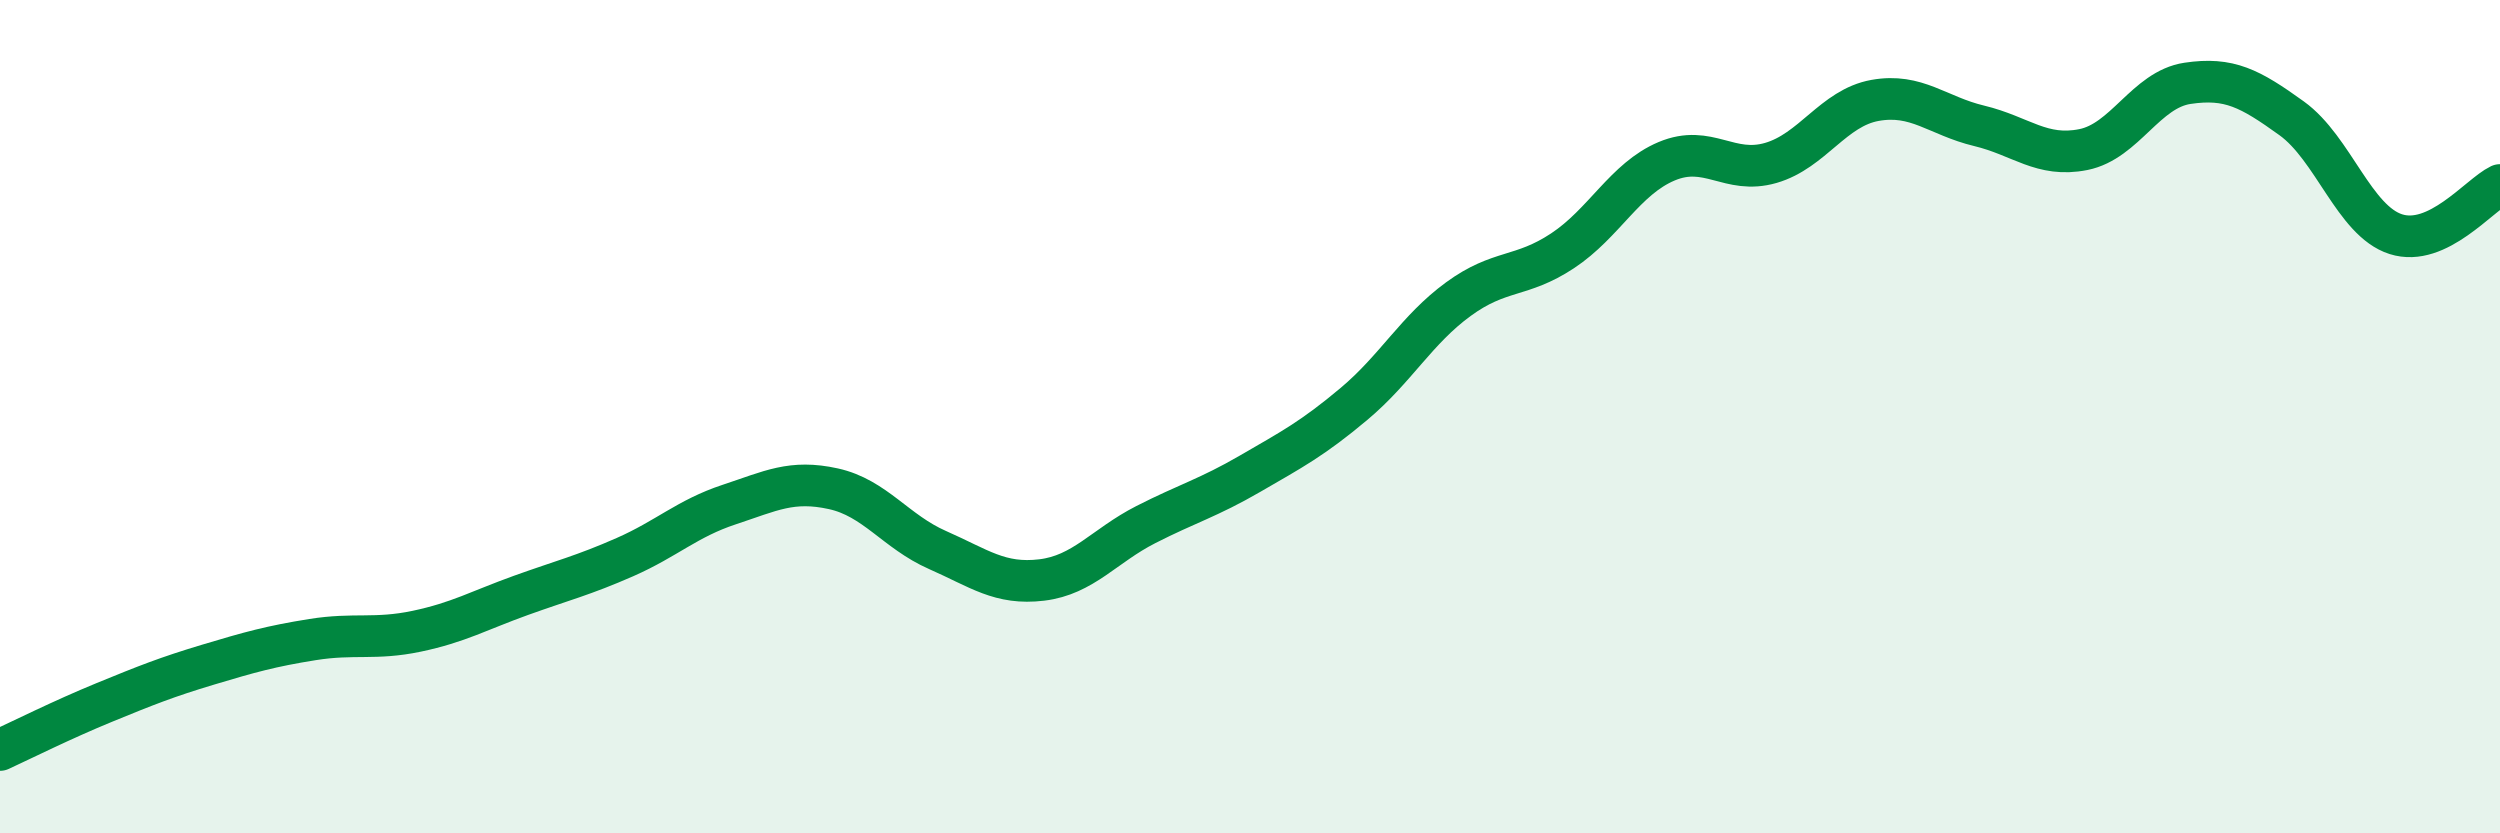
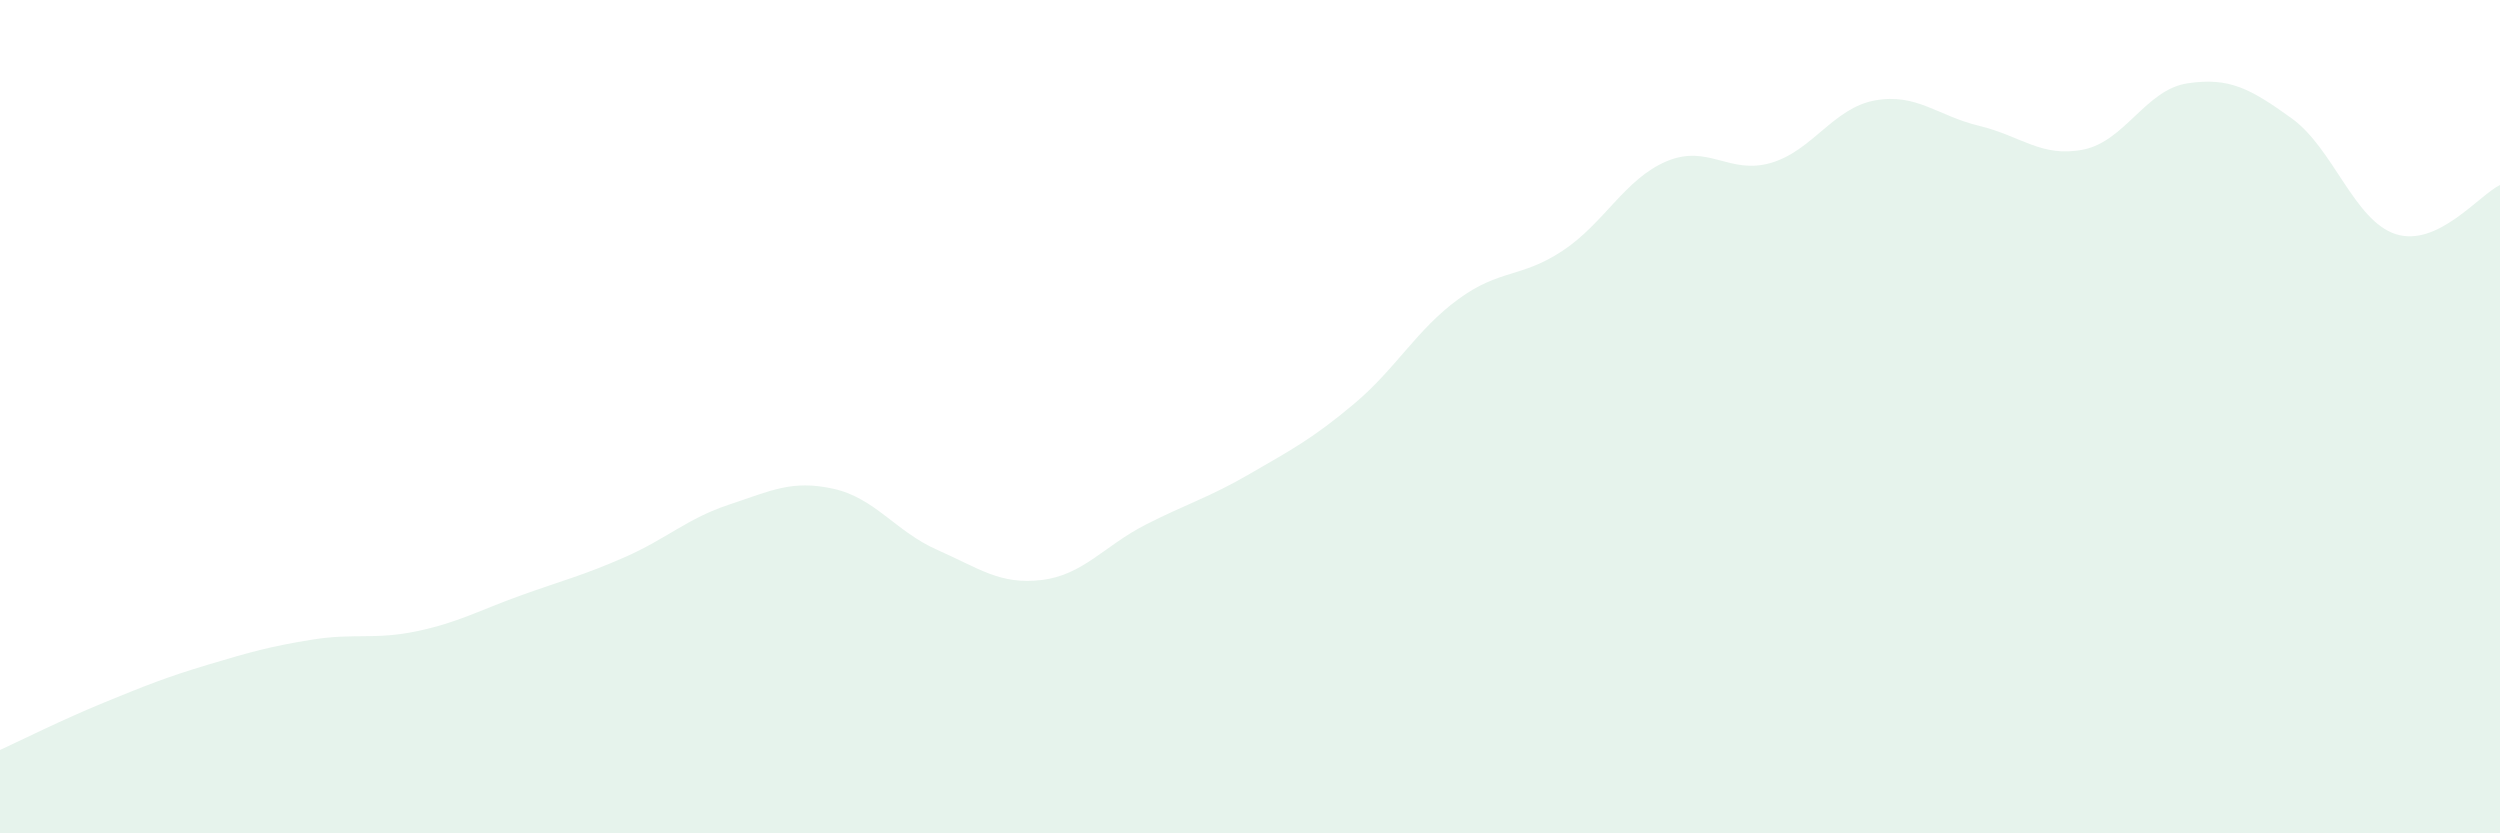
<svg xmlns="http://www.w3.org/2000/svg" width="60" height="20" viewBox="0 0 60 20">
  <path d="M 0,18 C 0.5,17.77 1.5,17.27 2.5,16.86 C 3.5,16.45 4,16.25 5,15.95 C 6,15.65 6.5,15.51 7.5,15.35 C 8.5,15.19 9,15.36 10,15.15 C 11,14.94 11.5,14.65 12.5,14.29 C 13.5,13.93 14,13.81 15,13.37 C 16,12.93 16.5,12.44 17.5,12.11 C 18.5,11.78 19,11.51 20,11.73 C 21,11.95 21.5,12.76 22.5,13.2 C 23.5,13.64 24,14.04 25,13.92 C 26,13.8 26.5,13.1 27.5,12.59 C 28.5,12.08 29,11.95 30,11.37 C 31,10.79 31.5,10.53 32.5,9.69 C 33.5,8.85 34,7.91 35,7.18 C 36,6.45 36.5,6.68 37.5,6.02 C 38.5,5.36 39,4.29 40,3.87 C 41,3.45 41.5,4.2 42.5,3.91 C 43.5,3.62 44,2.59 45,2.41 C 46,2.23 46.5,2.78 47.5,3.02 C 48.5,3.26 49,3.79 50,3.59 C 51,3.39 51.5,2.15 52.5,2 C 53.5,1.85 54,2.12 55,2.84 C 56,3.56 56.5,5.3 57.5,5.62 C 58.5,5.94 59.5,4.68 60,4.44L60 20L0 20Z" fill="#008740" opacity="0.1" stroke-linecap="round" stroke-linejoin="round" />
-   <path d="M 0,18 C 0.5,17.77 1.5,17.27 2.5,16.86 C 3.5,16.45 4,16.25 5,15.95 C 6,15.65 6.5,15.51 7.5,15.35 C 8.5,15.19 9,15.36 10,15.15 C 11,14.94 11.5,14.65 12.5,14.29 C 13.5,13.93 14,13.81 15,13.37 C 16,12.93 16.5,12.44 17.5,12.11 C 18.5,11.78 19,11.51 20,11.73 C 21,11.95 21.5,12.76 22.5,13.2 C 23.5,13.64 24,14.04 25,13.92 C 26,13.8 26.5,13.1 27.5,12.59 C 28.5,12.08 29,11.95 30,11.37 C 31,10.79 31.5,10.53 32.5,9.69 C 33.5,8.85 34,7.91 35,7.18 C 36,6.45 36.5,6.68 37.5,6.02 C 38.5,5.36 39,4.29 40,3.87 C 41,3.45 41.5,4.2 42.5,3.91 C 43.5,3.62 44,2.59 45,2.41 C 46,2.23 46.5,2.78 47.5,3.02 C 48.5,3.26 49,3.79 50,3.59 C 51,3.39 51.5,2.15 52.5,2 C 53.5,1.85 54,2.12 55,2.84 C 56,3.56 56.5,5.3 57.5,5.62 C 58.5,5.94 59.5,4.68 60,4.44" stroke="#008740" stroke-width="1" fill="none" stroke-linecap="round" stroke-linejoin="round" />
</svg>